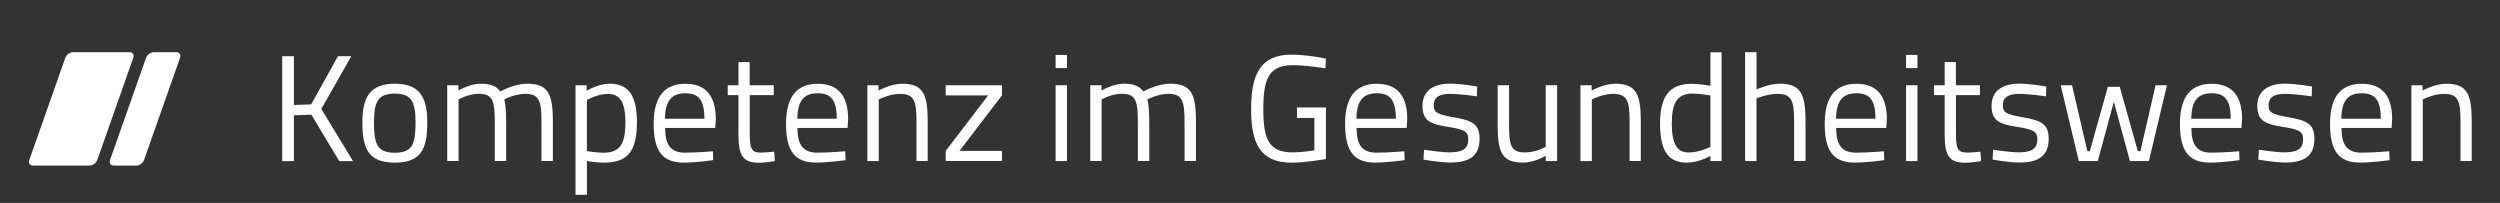
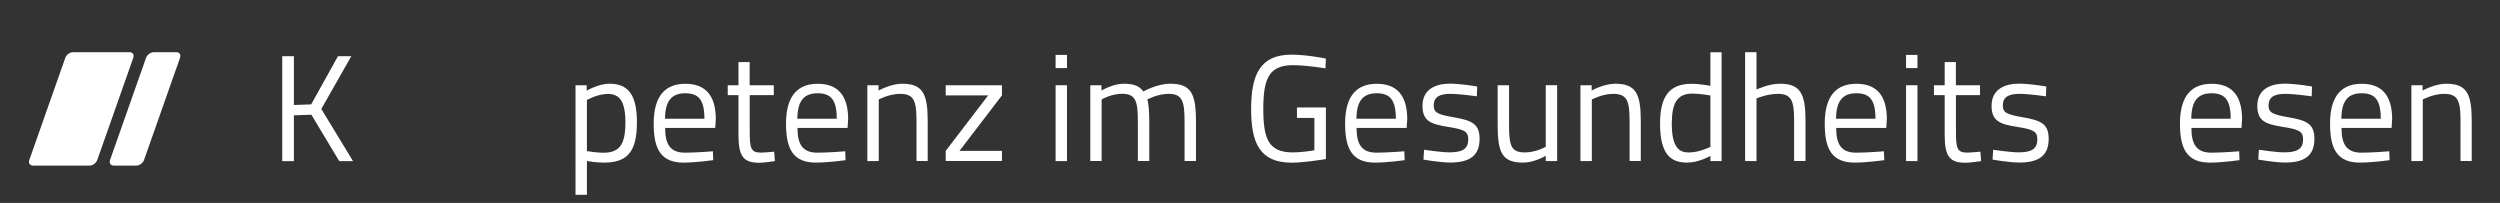
<svg xmlns="http://www.w3.org/2000/svg" viewBox="0 0 377.44 30.64">
  <rect x="0" y="0" width="377.44" height="30.64" fill="#333333" stroke="none" />
  <defs>
    <style>      .cls-1 {        fill: #fff;      }    </style>
  </defs>
  <g>
    <g id="Ebene_1">
      <g>
        <path class="cls-1" d="M14.69,24.14c-.17.47-.68.86-1.16.86H4.98c-.47,0-.72-.38-.55-.86l5.43-15.41c.17-.47.68-.85,1.16-.85h8.55c.47,0,.72.38.55.85l-5.43,15.41Z" />
        <path class="cls-1" d="M21.75,24.14c-.17.47-.68.86-1.16.86h-3.42c-.47,0-.72-.38-.55-.86l5.43-15.41c.17-.47.69-.85,1.16-.85h3.42c.47,0,.72.38.55.85l-5.43,15.41Z" />
      </g>
      <g>
        <path class="cls-1" d="M47,17.32l-2.63.09v6.92h-1.76v-15.85h1.76v7.37l2.61-.09,4.05-7.28h2.01l-4.53,7.97,4.79,7.88h-2.08l-4.21-7.01Z" />
-         <path class="cls-1" d="M64.51,18.46c0,4.17-1.03,6.09-4.9,6.09s-4.9-1.92-4.9-6.09c0-3.94,1.28-5.82,4.9-5.82s4.9,1.88,4.9,5.82ZM62.74,18.46c0-3.18-.69-4.33-3.14-4.33s-3.14,1.14-3.14,4.33.43,4.6,3.14,4.6,3.14-1.35,3.14-4.6Z" />
-         <path class="cls-1" d="M67.52,24.32v-11.45h1.69v.8s1.72-1.03,3.34-1.03c1.53,0,2.38.34,2.98,1.17,0,0,2.04-1.17,4.07-1.17,3.12,0,3.87,1.49,3.87,5.63v6.04h-1.72v-6c0-3.02-.34-4.14-2.4-4.14-1.69,0-3.23.85-3.23.85.21.53.3,1.97.3,3.34v5.95h-1.72v-5.91c0-3.16-.32-4.24-2.4-4.24-1.63,0-3.07.85-3.07.85v9.3h-1.72Z" />
        <path class="cls-1" d="M86.89,12.87h1.69v.82s1.74-1.05,3.44-1.05c2.88,0,4.14,1.76,4.14,5.82,0,4.49-1.47,6.09-4.99,6.09-1.08,0-2.24-.18-2.56-.25v5.11h-1.72V12.87ZM88.61,15.09v7.72c.3.05,1.49.25,2.47.25,2.52,0,3.34-1.3,3.34-4.6s-.98-4.28-2.66-4.28c-1.56,0-3.16.92-3.16.92Z" />
        <path class="cls-1" d="M107.63,22.83l.05,1.35s-2.61.37-4.46.37c-3.41,0-4.53-1.99-4.53-5.88,0-4.35,1.88-6.02,4.78-6.02s4.6,1.6,4.6,5.36l-.09,1.31h-7.56c0,2.45.76,3.73,3,3.73,1.72,0,4.21-.21,4.21-.21ZM106.35,17.93c0-2.84-.87-3.85-2.88-3.85s-3.05,1.08-3.07,3.85h5.95Z" />
        <path class="cls-1" d="M113.19,14.36v5.47c0,2.5.16,3.21,1.65,3.21.64,0,2.04-.14,2.04-.14l.11,1.42s-1.53.25-2.34.25c-2.36,0-3.16-.89-3.16-4.19v-6.02h-1.62v-1.49h1.62v-3.5h1.69v3.5h3.64v1.49h-3.64Z" />
        <path class="cls-1" d="M127.61,22.83l.05,1.35s-2.61.37-4.46.37c-3.41,0-4.53-1.99-4.53-5.88,0-4.35,1.88-6.02,4.78-6.02s4.6,1.6,4.6,5.36l-.09,1.31h-7.56c0,2.45.76,3.73,3,3.73,1.72,0,4.21-.21,4.21-.21ZM126.33,17.93c0-2.84-.87-3.85-2.88-3.85s-3.05,1.08-3.07,3.85h5.95Z" />
        <path class="cls-1" d="M130.95,24.32v-11.45h1.69v.8s1.86-1.03,3.55-1.03c3.16,0,3.87,1.56,3.87,5.63v6.04h-1.69v-6c0-3.02-.34-4.14-2.47-4.14-1.65,0-3.23.85-3.23.85v9.3h-1.72Z" />
        <path class="cls-1" d="M142.78,12.87h8.49v1.53l-6.41,8.38h6.41v1.53h-8.49v-1.53l6.41-8.38h-6.41v-1.53Z" />
        <path class="cls-1" d="M159.37,8.29h1.72v1.99h-1.72v-1.99ZM159.37,12.87h1.72v11.45h-1.72v-11.45Z" />
        <path class="cls-1" d="M164.61,24.32v-11.45h1.69v.8s1.72-1.03,3.34-1.03c1.53,0,2.38.34,2.98,1.17,0,0,2.04-1.17,4.07-1.17,3.12,0,3.87,1.49,3.87,5.63v6.04h-1.72v-6c0-3.02-.34-4.14-2.4-4.14-1.69,0-3.23.85-3.23.85.21.53.3,1.97.3,3.34v5.95h-1.72v-5.91c0-3.16-.32-4.24-2.4-4.24-1.63,0-3.07.85-3.07.85v9.3h-1.72Z" />
        <path class="cls-1" d="M195.81,16.22h4.37v7.79c-.48.09-3.41.55-5.15.55-4.85,0-6.14-2.98-6.14-8.11s1.33-8.2,6.09-8.2c2.4,0,5.2.6,5.2.6l-.07,1.47s-2.84-.48-4.92-.48c-3.66,0-4.46,2.13-4.46,6.62s.78,6.55,4.44,6.55c1.15,0,2.68-.21,3.27-.32v-4.88h-2.63v-1.58Z" />
        <path class="cls-1" d="M212.02,22.83l.05,1.35s-2.61.37-4.46.37c-3.41,0-4.53-1.99-4.53-5.88,0-4.35,1.88-6.02,4.78-6.02s4.6,1.6,4.6,5.36l-.09,1.31h-7.56c0,2.45.76,3.73,3,3.73,1.72,0,4.21-.21,4.21-.21ZM210.74,17.93c0-2.84-.87-3.85-2.88-3.85s-3.05,1.08-3.07,3.85h5.95Z" />
        <path class="cls-1" d="M222.96,14.54s-2.54-.37-4.01-.37-2.49.39-2.49,1.74c0,1.08.55,1.37,2.98,1.79,2.86.48,3.94,1.05,3.94,3.27,0,2.68-1.69,3.57-4.44,3.57-1.47,0-4.03-.44-4.03-.44l.09-1.49s2.61.39,3.78.39c1.88,0,2.89-.41,2.89-1.97,0-1.19-.6-1.49-3.09-1.88-2.59-.41-3.82-.89-3.82-3.18,0-2.52,2.04-3.34,4.12-3.34,1.72,0,4.14.43,4.14.43l-.05,1.47Z" />
        <path class="cls-1" d="M235.09,12.87v11.45h-1.72v-.8s-1.72,1.03-3.39,1.03c-3.21,0-3.87-1.49-3.87-5.7v-5.98h1.72v5.95c0,3.16.28,4.19,2.4,4.19,1.69,0,3.14-.85,3.14-.85v-9.3h1.72Z" />
        <path class="cls-1" d="M238.61,24.32v-11.45h1.69v.8s1.86-1.03,3.55-1.03c3.16,0,3.87,1.56,3.87,5.63v6.04h-1.69v-6c0-3.02-.34-4.14-2.47-4.14-1.65,0-3.23.85-3.23.85v9.3h-1.72Z" />
        <path class="cls-1" d="M259.92,24.32h-1.69v-.78s-1.76,1.01-3.48,1.01c-2.24,0-4.12-.92-4.12-5.86,0-4.03,1.3-6.04,4.78-6.04.98,0,2.47.23,2.82.3v-5.06h1.69v16.44ZM258.23,22.17v-7.76c-.37-.07-1.79-.28-2.72-.28-2.4,0-3.11,1.58-3.11,4.56,0,3.71,1.21,4.33,2.56,4.33,1.63,0,3.27-.85,3.27-.85Z" />
        <path class="cls-1" d="M263.47,24.32V7.88h1.72v5.63s1.83-.87,3.53-.87c3.14,0,3.87,1.56,3.87,5.63v6.04h-1.72v-6c0-3.02-.34-4.14-2.45-4.14-1.63,0-3.23.69-3.23.69v9.46h-1.72Z" />
        <path class="cls-1" d="M284.43,22.83l.05,1.35s-2.61.37-4.46.37c-3.41,0-4.53-1.99-4.53-5.88,0-4.35,1.88-6.02,4.78-6.02s4.6,1.6,4.6,5.36l-.09,1.31h-7.56c0,2.45.76,3.73,3,3.73,1.72,0,4.21-.21,4.21-.21ZM283.15,17.93c0-2.84-.87-3.85-2.88-3.85s-3.05,1.08-3.07,3.85h5.95Z" />
        <path class="cls-1" d="M287.77,8.29h1.72v1.99h-1.72v-1.99ZM287.77,12.87h1.72v11.45h-1.72v-11.45Z" />
        <path class="cls-1" d="M295.3,14.36v5.47c0,2.5.16,3.21,1.65,3.21.64,0,2.04-.14,2.04-.14l.11,1.42s-1.53.25-2.34.25c-2.36,0-3.16-.89-3.16-4.19v-6.02h-1.62v-1.49h1.62v-3.5h1.69v3.5h3.64v1.49h-3.64Z" />
        <path class="cls-1" d="M308.88,14.54s-2.54-.37-4.01-.37-2.49.39-2.49,1.74c0,1.08.55,1.37,2.98,1.79,2.86.48,3.94,1.05,3.94,3.27,0,2.68-1.69,3.57-4.44,3.57-1.47,0-4.03-.44-4.03-.44l.09-1.49s2.61.39,3.78.39c1.88,0,2.89-.41,2.89-1.97,0-1.19-.6-1.49-3.09-1.88-2.59-.41-3.82-.89-3.82-3.18,0-2.52,2.04-3.34,4.12-3.34,1.72,0,4.14.43,4.14.43l-.05,1.47Z" />
-         <path class="cls-1" d="M312.83,12.87l2.31,9.96h.37l2.73-9.73h1.79l2.73,9.73h.39l2.29-9.96h1.72l-2.73,11.45h-2.86l-2.43-8.95-2.43,8.95h-2.86l-2.73-11.45h1.72Z" />
        <path class="cls-1" d="M338.06,22.83l.05,1.35s-2.61.37-4.46.37c-3.41,0-4.53-1.99-4.53-5.88,0-4.35,1.88-6.02,4.78-6.02s4.6,1.6,4.6,5.36l-.09,1.31h-7.56c0,2.45.76,3.73,3,3.73,1.72,0,4.21-.21,4.21-.21ZM336.78,17.93c0-2.84-.87-3.85-2.88-3.85s-3.05,1.08-3.07,3.85h5.95Z" />
        <path class="cls-1" d="M349,14.54s-2.54-.37-4.01-.37-2.49.39-2.49,1.74c0,1.08.55,1.37,2.98,1.79,2.86.48,3.94,1.05,3.94,3.27,0,2.68-1.69,3.57-4.44,3.57-1.47,0-4.03-.44-4.03-.44l.09-1.49s2.61.39,3.78.39c1.88,0,2.89-.41,2.89-1.97,0-1.19-.6-1.49-3.09-1.88-2.59-.41-3.82-.89-3.82-3.18,0-2.52,2.04-3.34,4.12-3.34,1.72,0,4.14.43,4.14.43l-.05,1.47Z" />
        <path class="cls-1" d="M360.72,22.83l.05,1.35s-2.61.37-4.46.37c-3.41,0-4.53-1.99-4.53-5.88,0-4.35,1.88-6.02,4.78-6.02s4.6,1.6,4.6,5.36l-.09,1.31h-7.56c0,2.45.76,3.73,3,3.73,1.72,0,4.21-.21,4.21-.21ZM359.44,17.93c0-2.84-.87-3.85-2.88-3.85s-3.05,1.08-3.07,3.85h5.95Z" />
        <path class="cls-1" d="M364.06,24.32v-11.45h1.69v.8s1.86-1.03,3.55-1.03c3.16,0,3.87,1.56,3.87,5.63v6.04h-1.69v-6c0-3.02-.34-4.14-2.47-4.14-1.65,0-3.23.85-3.23.85v9.3h-1.72Z" />
      </g>
    </g>
  </g>
</svg>